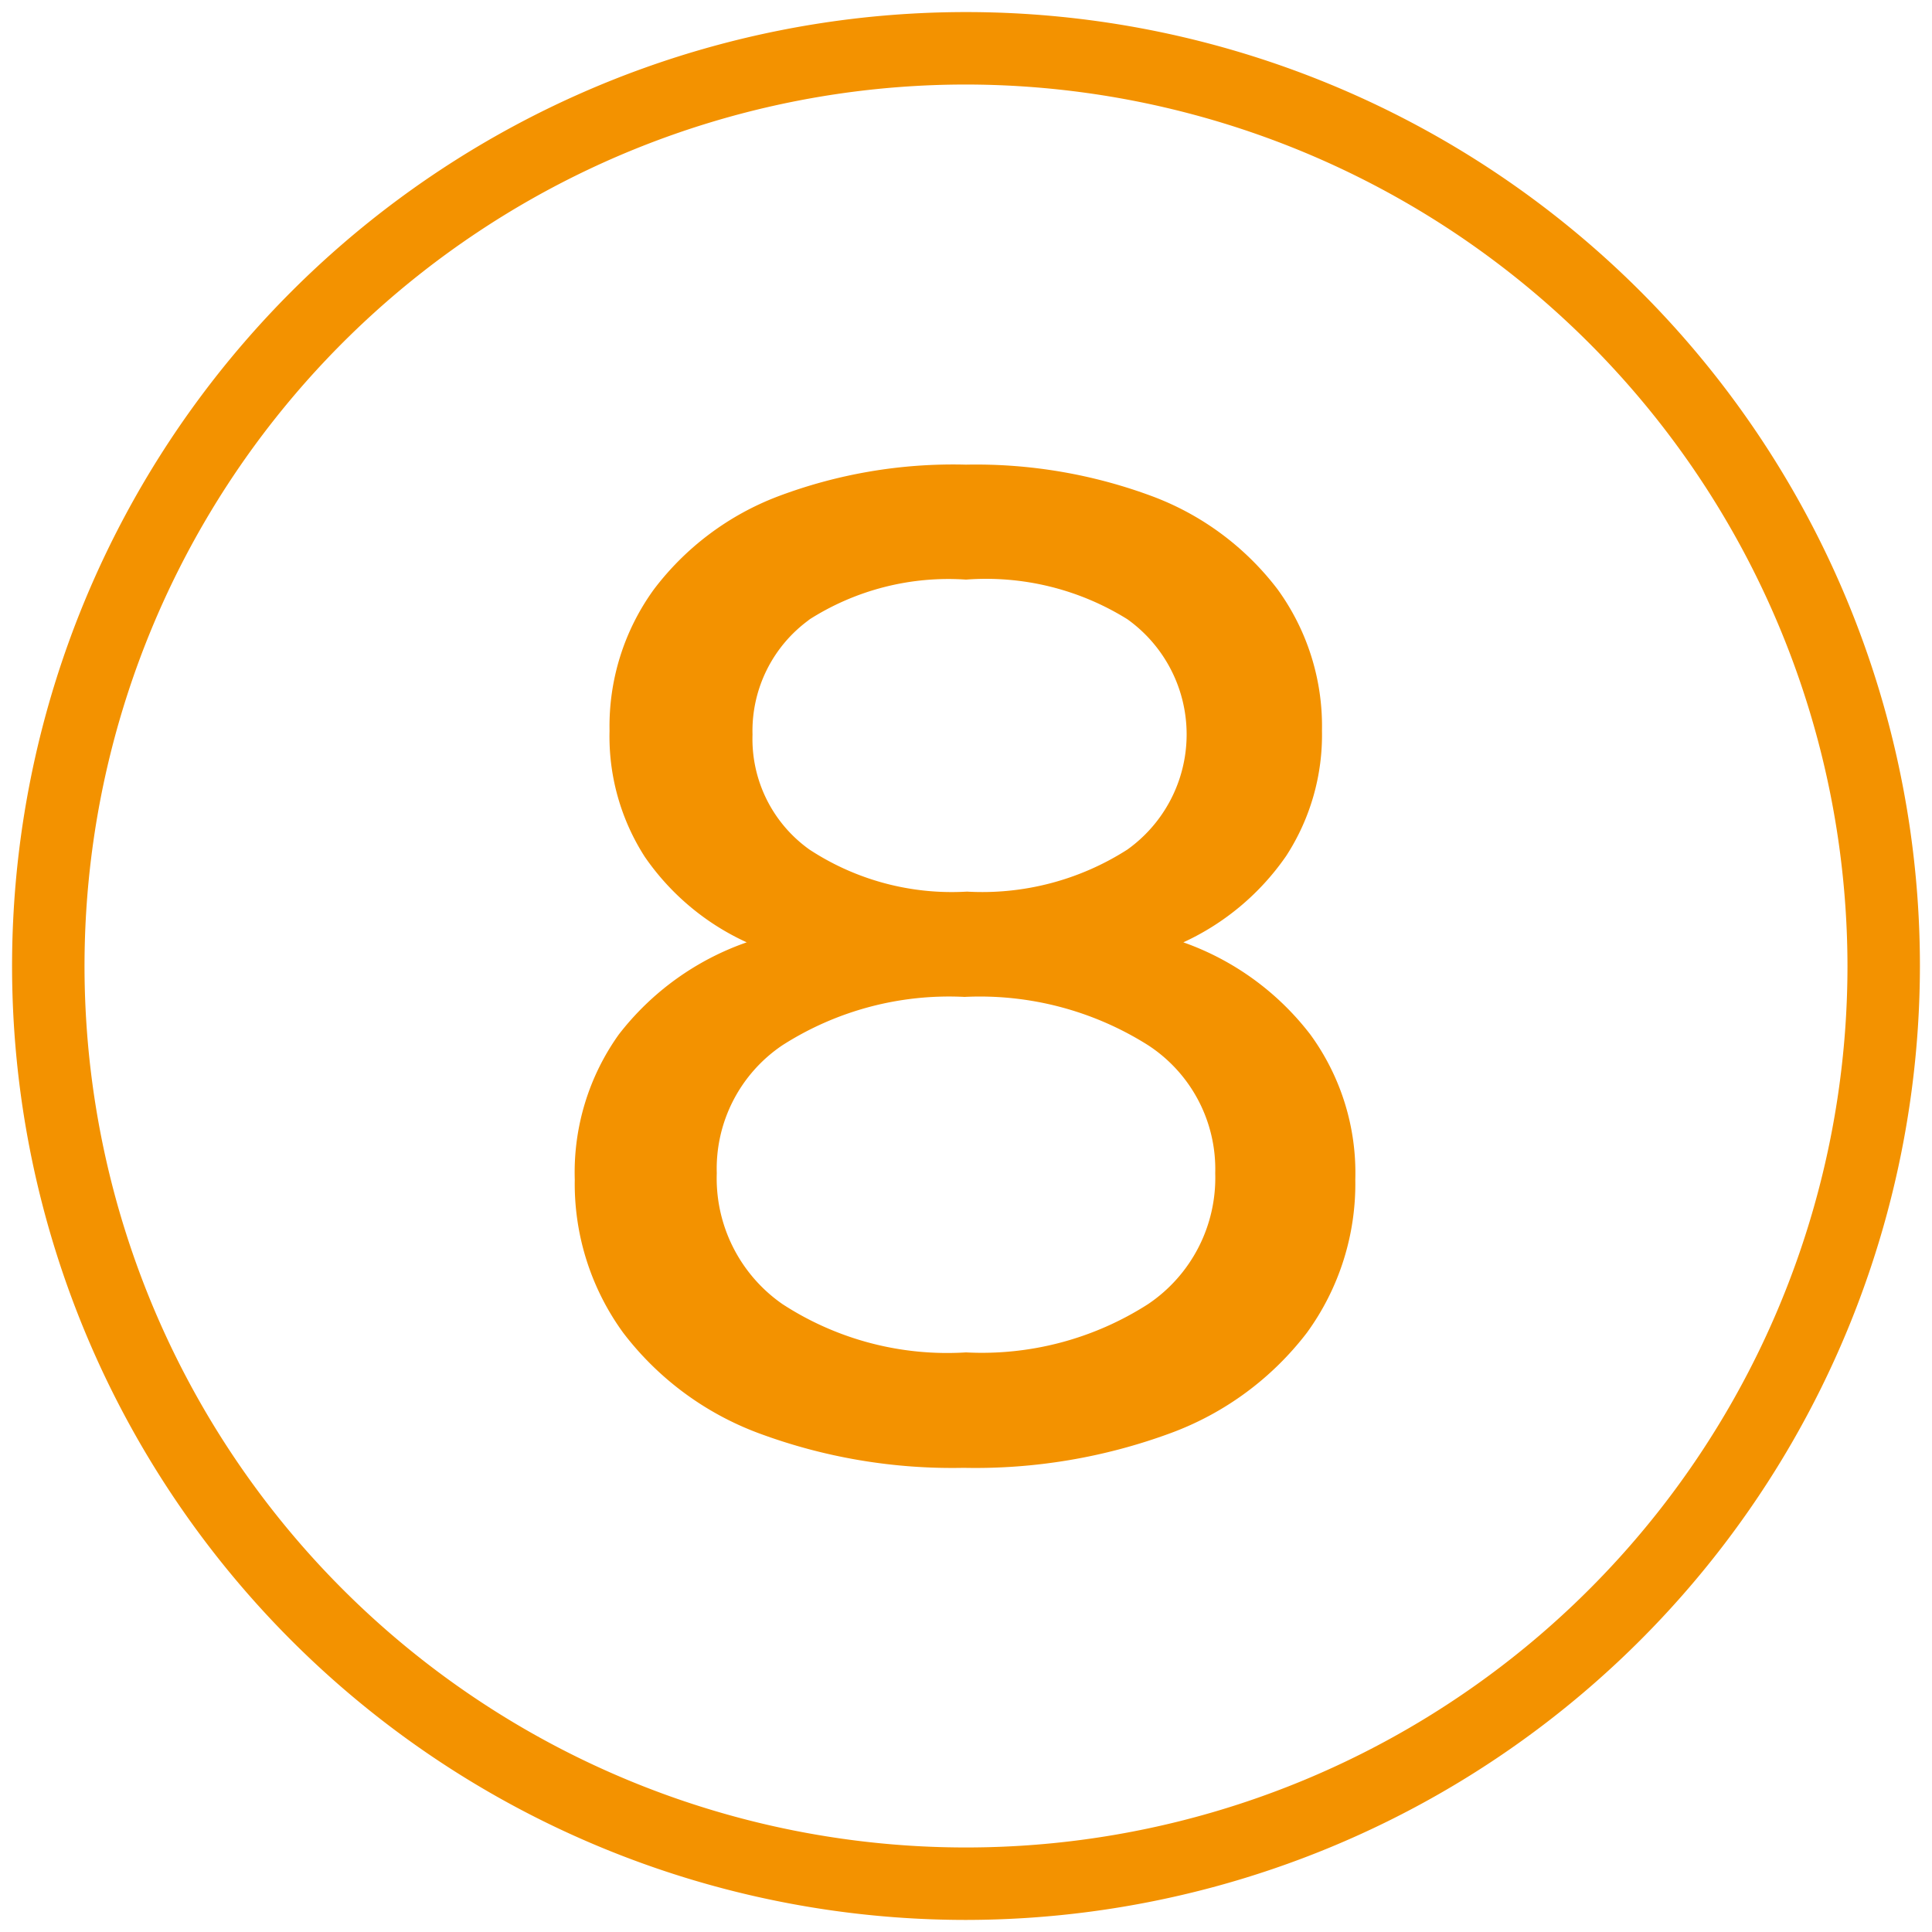
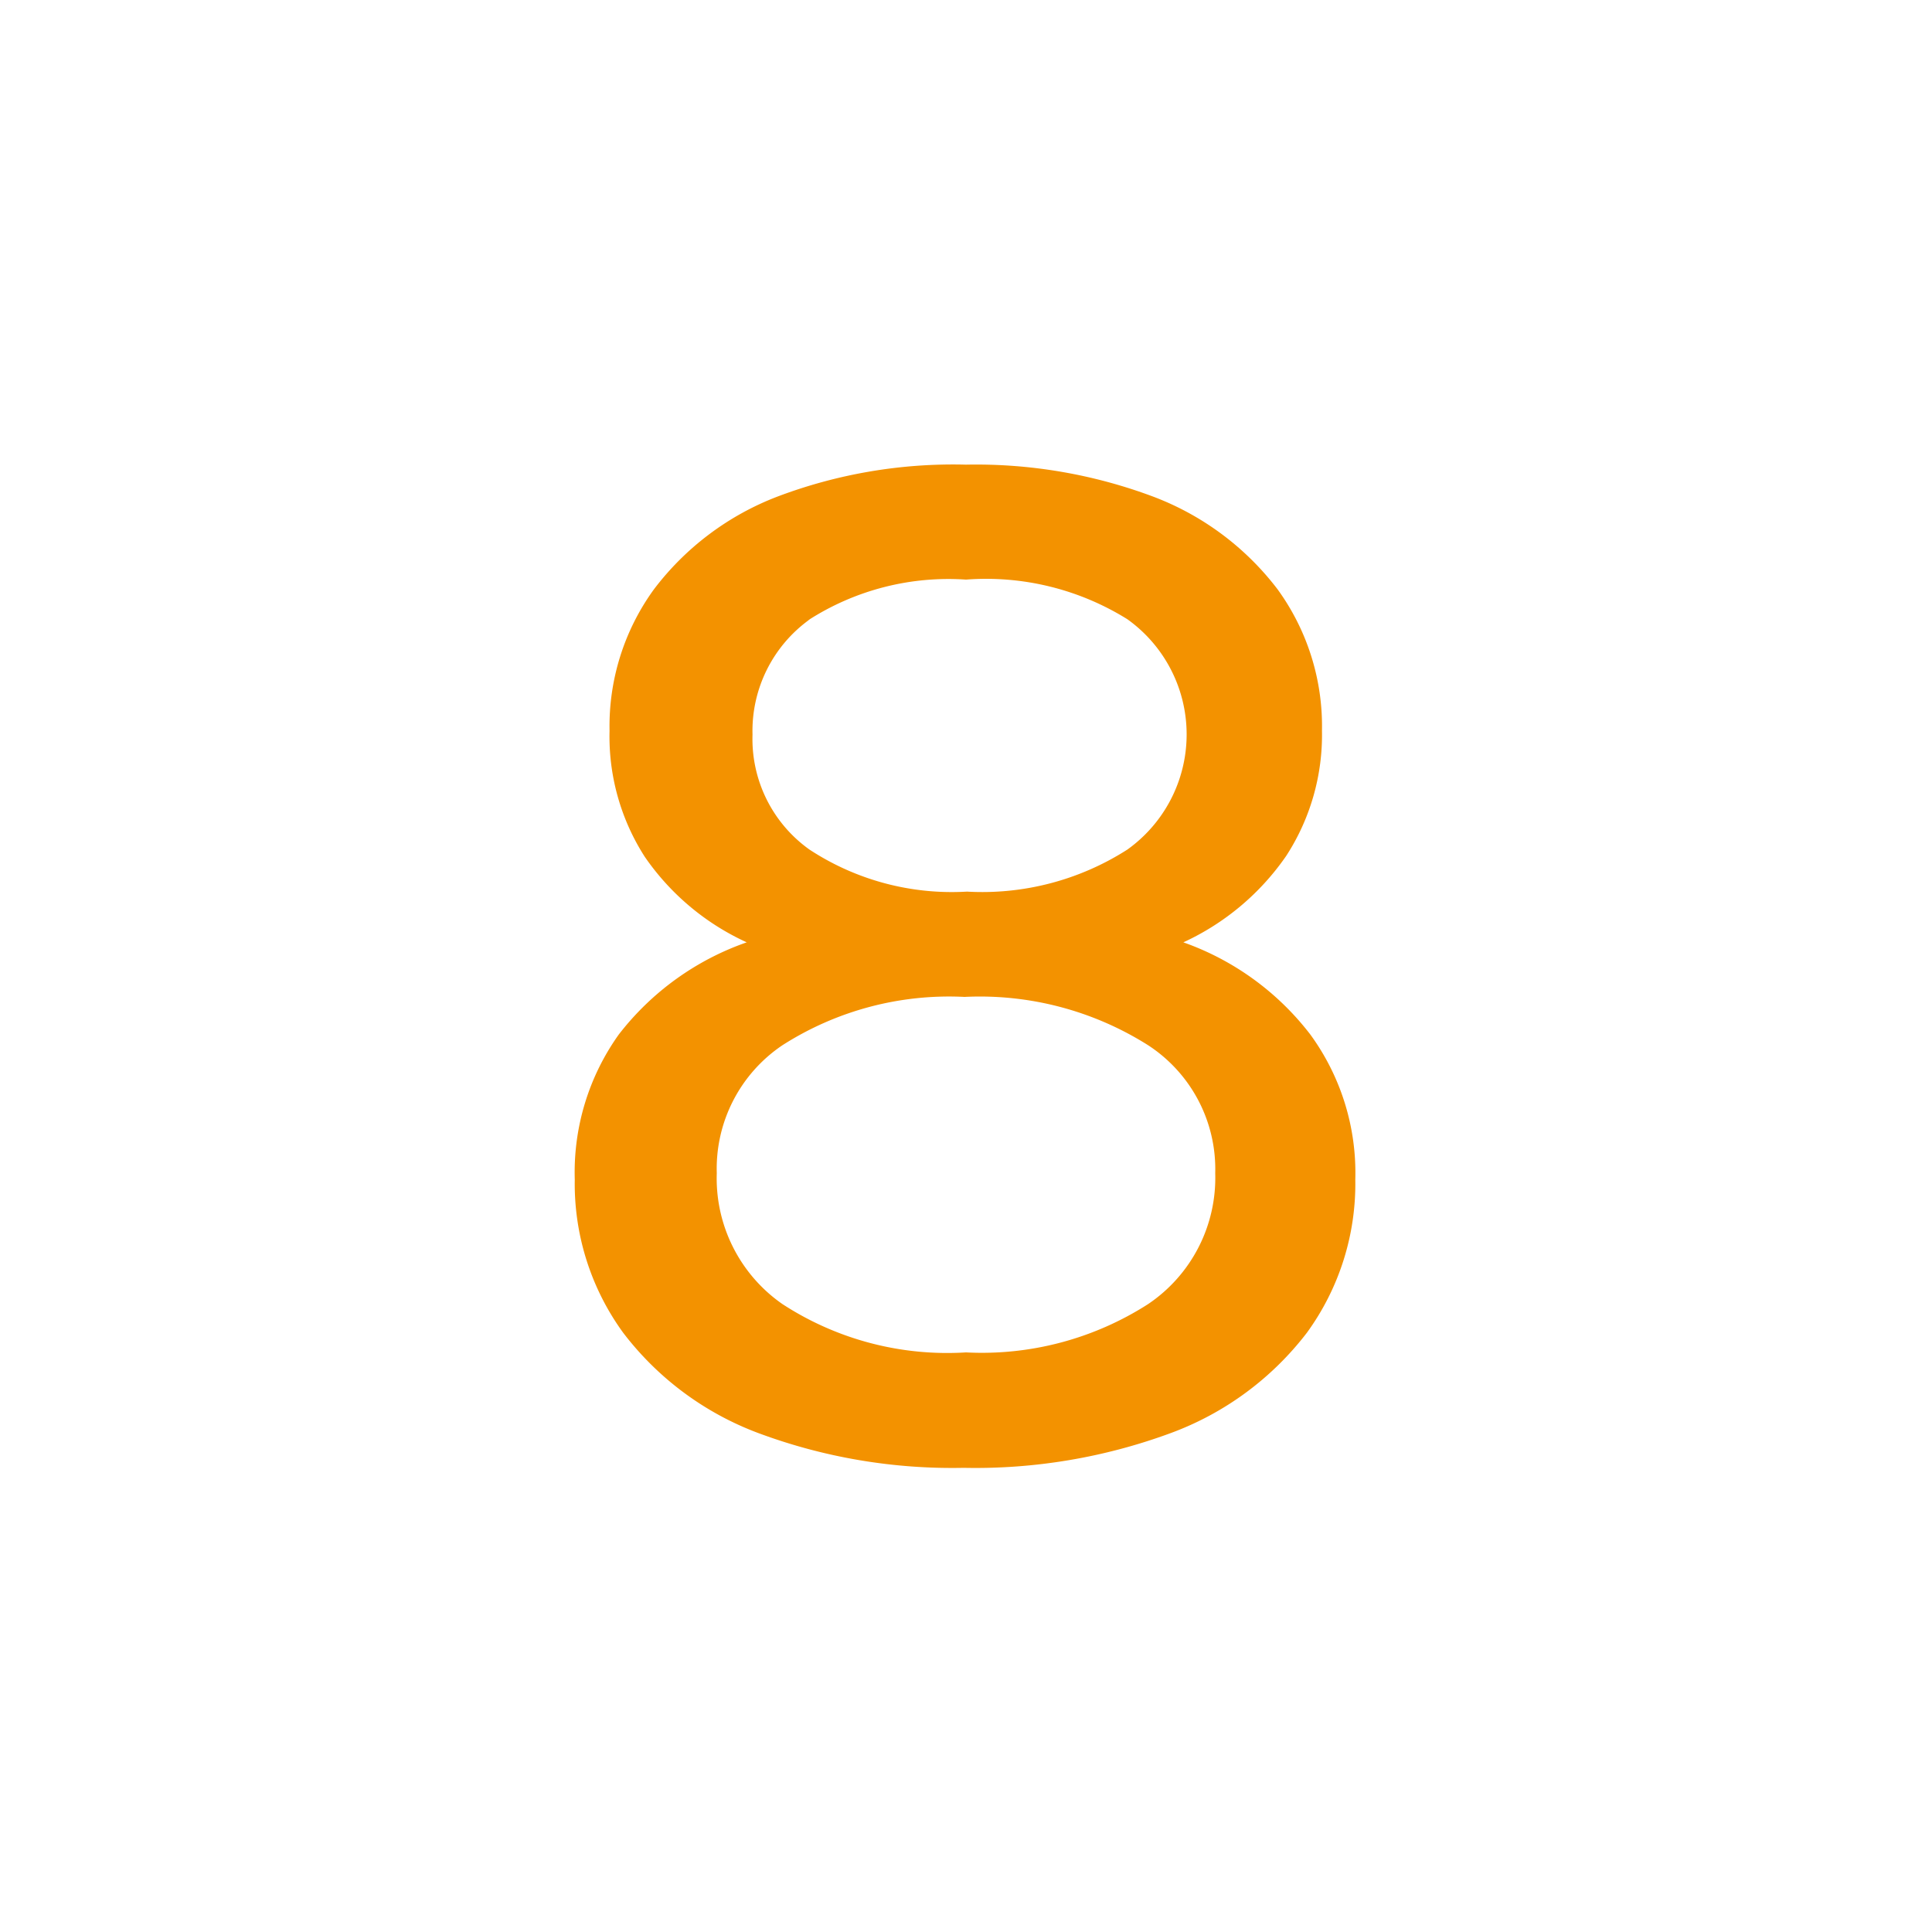
<svg xmlns="http://www.w3.org/2000/svg" id="Слой_1" data-name="Слой 1" viewBox="0 0 40 40">
  <defs>
    <style>.cls-1{fill:#f39200;}</style>
  </defs>
-   <path class="cls-1" d="M20,39.75A19.75,19.75,0,1,1,39.75,20,19.77,19.77,0,0,1,20,39.75Zm0-38A18.25,18.25,0,1,0,38.25,20,18.27,18.27,0,0,0,20,1.75Z" />
  <path class="cls-1" d="M27.13,21.42a4.86,4.86,0,0,1,.93,3,5.24,5.24,0,0,1-1,3.17,6.29,6.29,0,0,1-2.82,2.08,11.68,11.68,0,0,1-4.29.72,11.5,11.5,0,0,1-4.25-.72,6.28,6.28,0,0,1-2.8-2.08,5.24,5.24,0,0,1-1-3.17,4.91,4.91,0,0,1,.91-3,5.73,5.73,0,0,1,2.65-1.91,5.17,5.17,0,0,1-2.11-1.77,4.61,4.61,0,0,1-.73-2.61,4.82,4.82,0,0,1,.92-2.93,5.81,5.81,0,0,1,2.56-1.92A10.28,10.28,0,0,1,20,9.62a10.46,10.46,0,0,1,3.87.66,5.82,5.82,0,0,1,2.58,1.92,4.82,4.82,0,0,1,.92,2.93,4.6,4.6,0,0,1-.74,2.59,5.25,5.25,0,0,1-2.13,1.79A5.71,5.71,0,0,1,27.13,21.42ZM23.77,27a3.15,3.15,0,0,0,1.39-2.71,3.06,3.06,0,0,0-1.39-2.65,6.52,6.52,0,0,0-3.8-1,6.4,6.4,0,0,0-3.77,1,3.08,3.08,0,0,0-1.36,2.65A3.17,3.17,0,0,0,16.2,27,6.25,6.25,0,0,0,20,28,6.37,6.37,0,0,0,23.77,27Zm-7-14.18a2.84,2.84,0,0,0-1.19,2.39,2.81,2.81,0,0,0,1.18,2.38,5.37,5.37,0,0,0,3.26.87,5.57,5.57,0,0,0,3.32-.87,2.93,2.93,0,0,0,0-4.77A5.53,5.53,0,0,0,20,12,5.36,5.36,0,0,0,16.72,12.85Z" />
</svg>